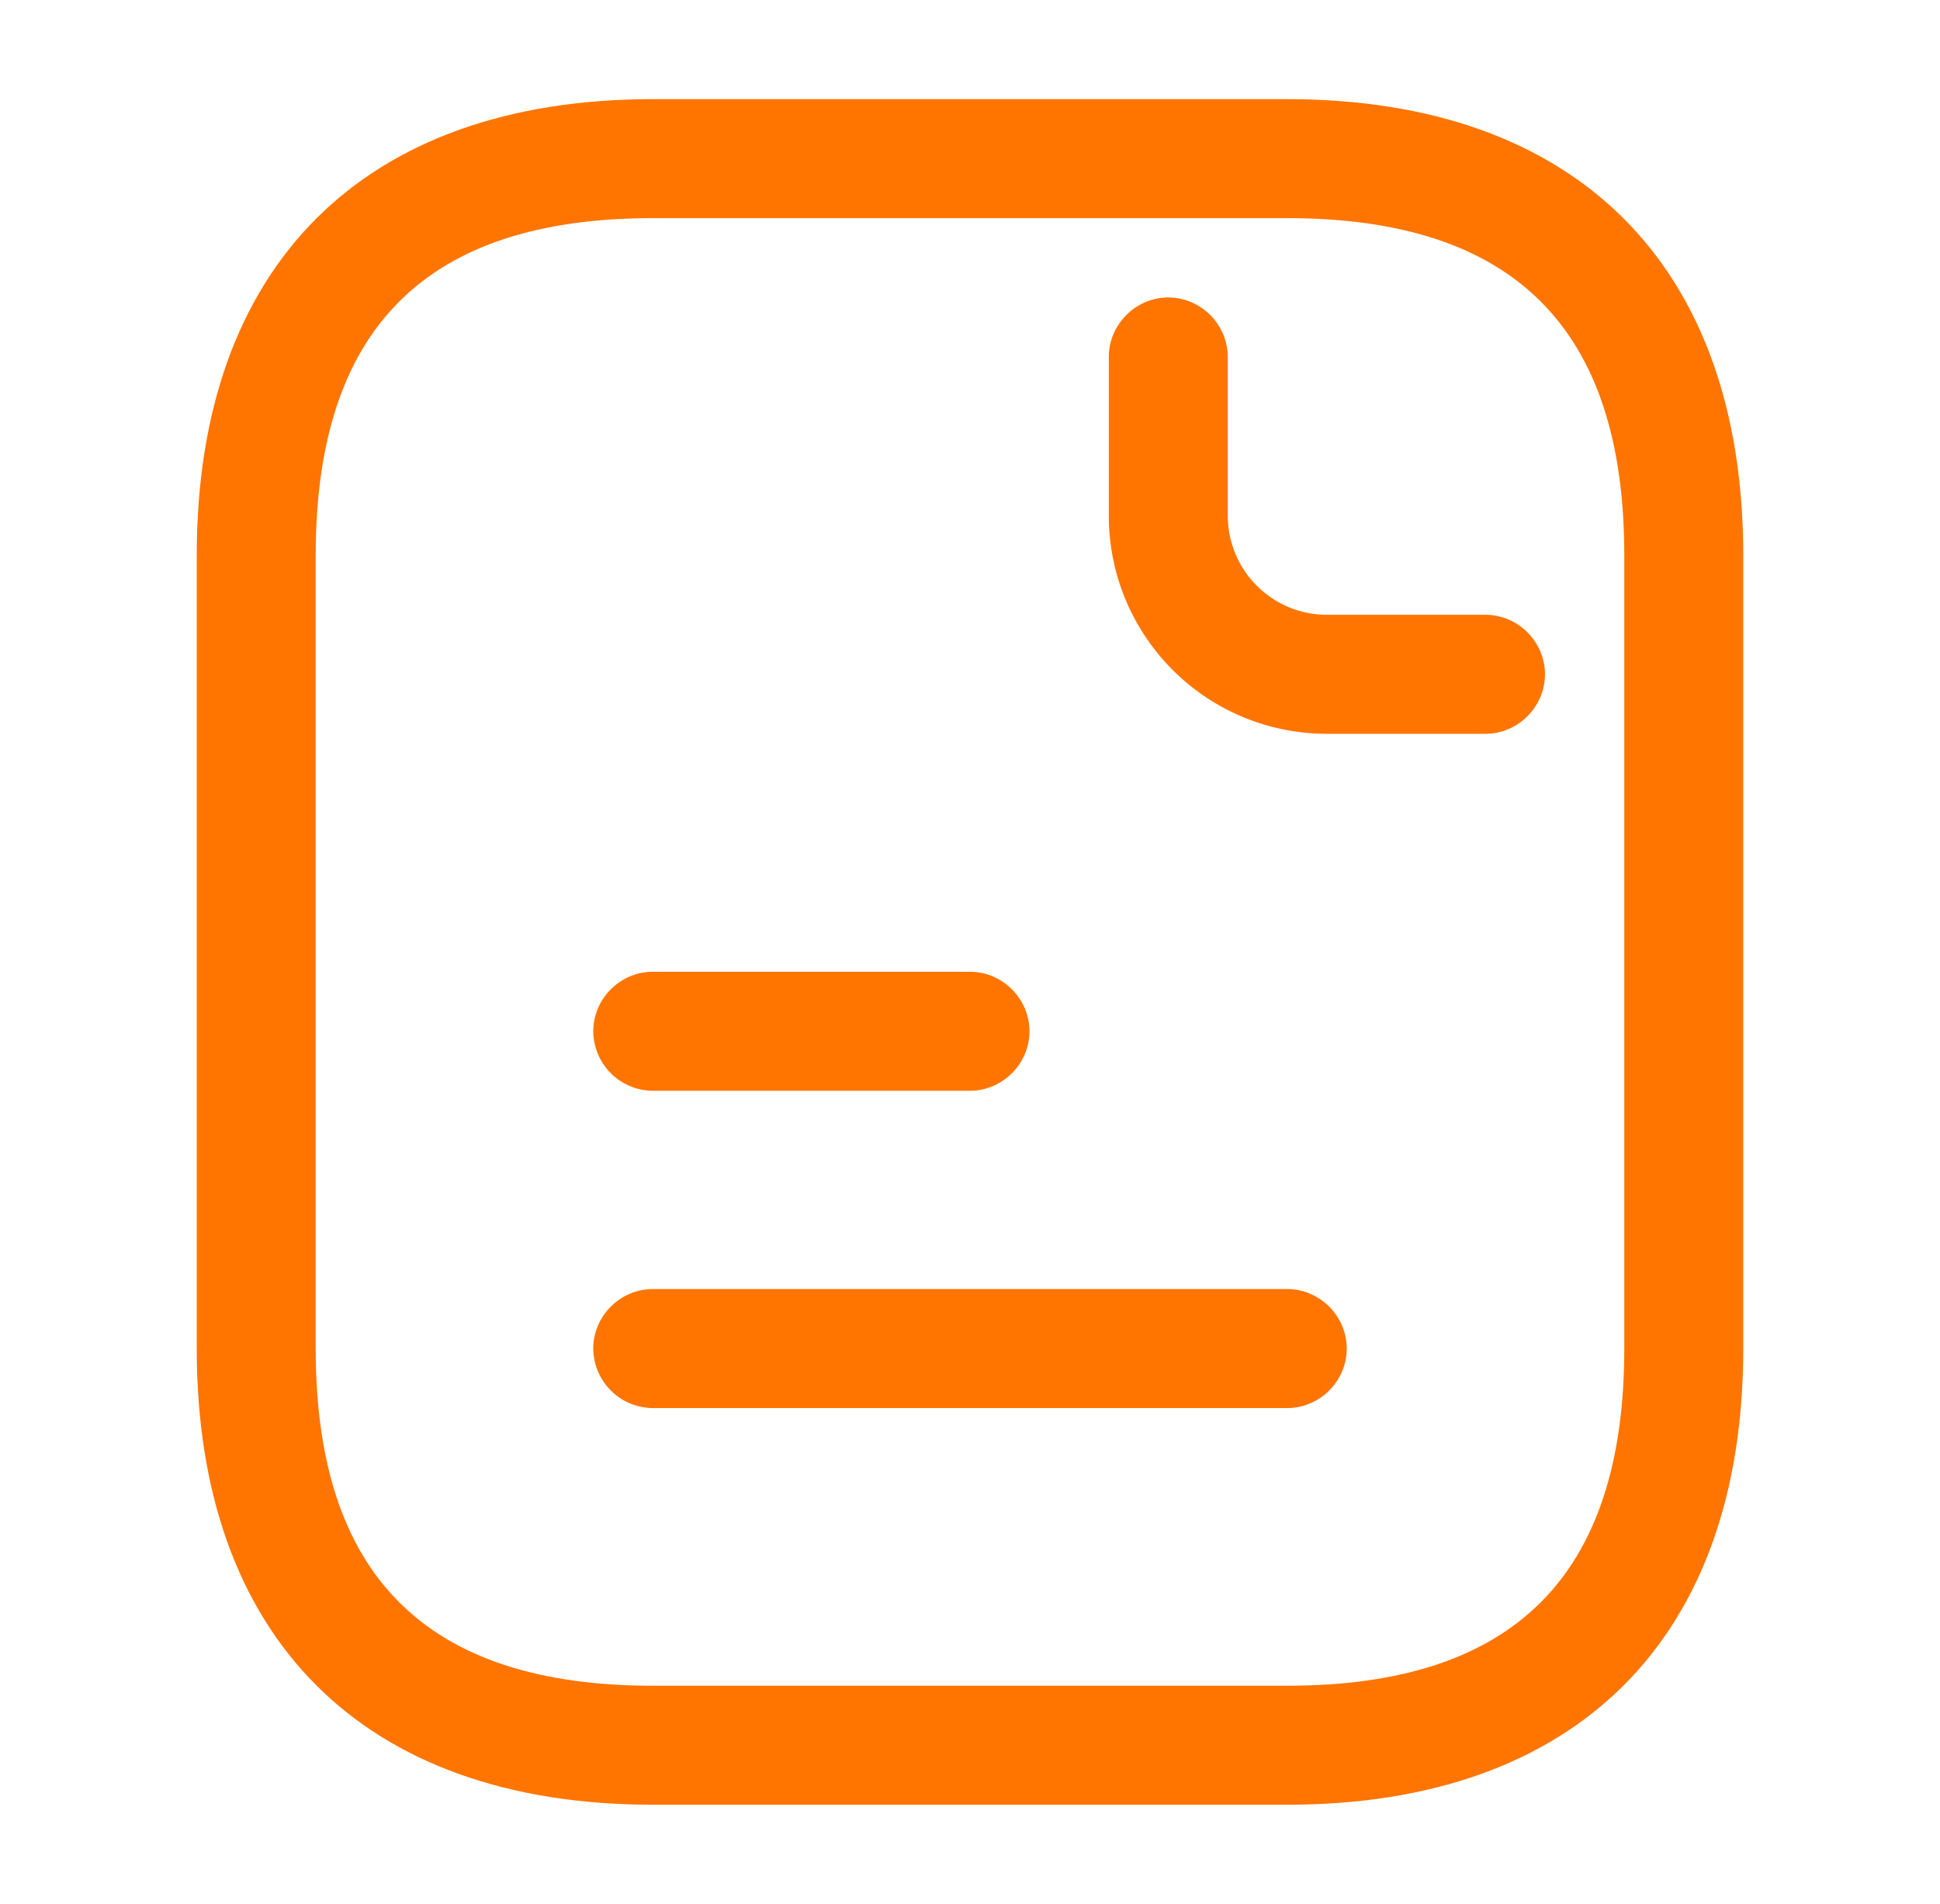
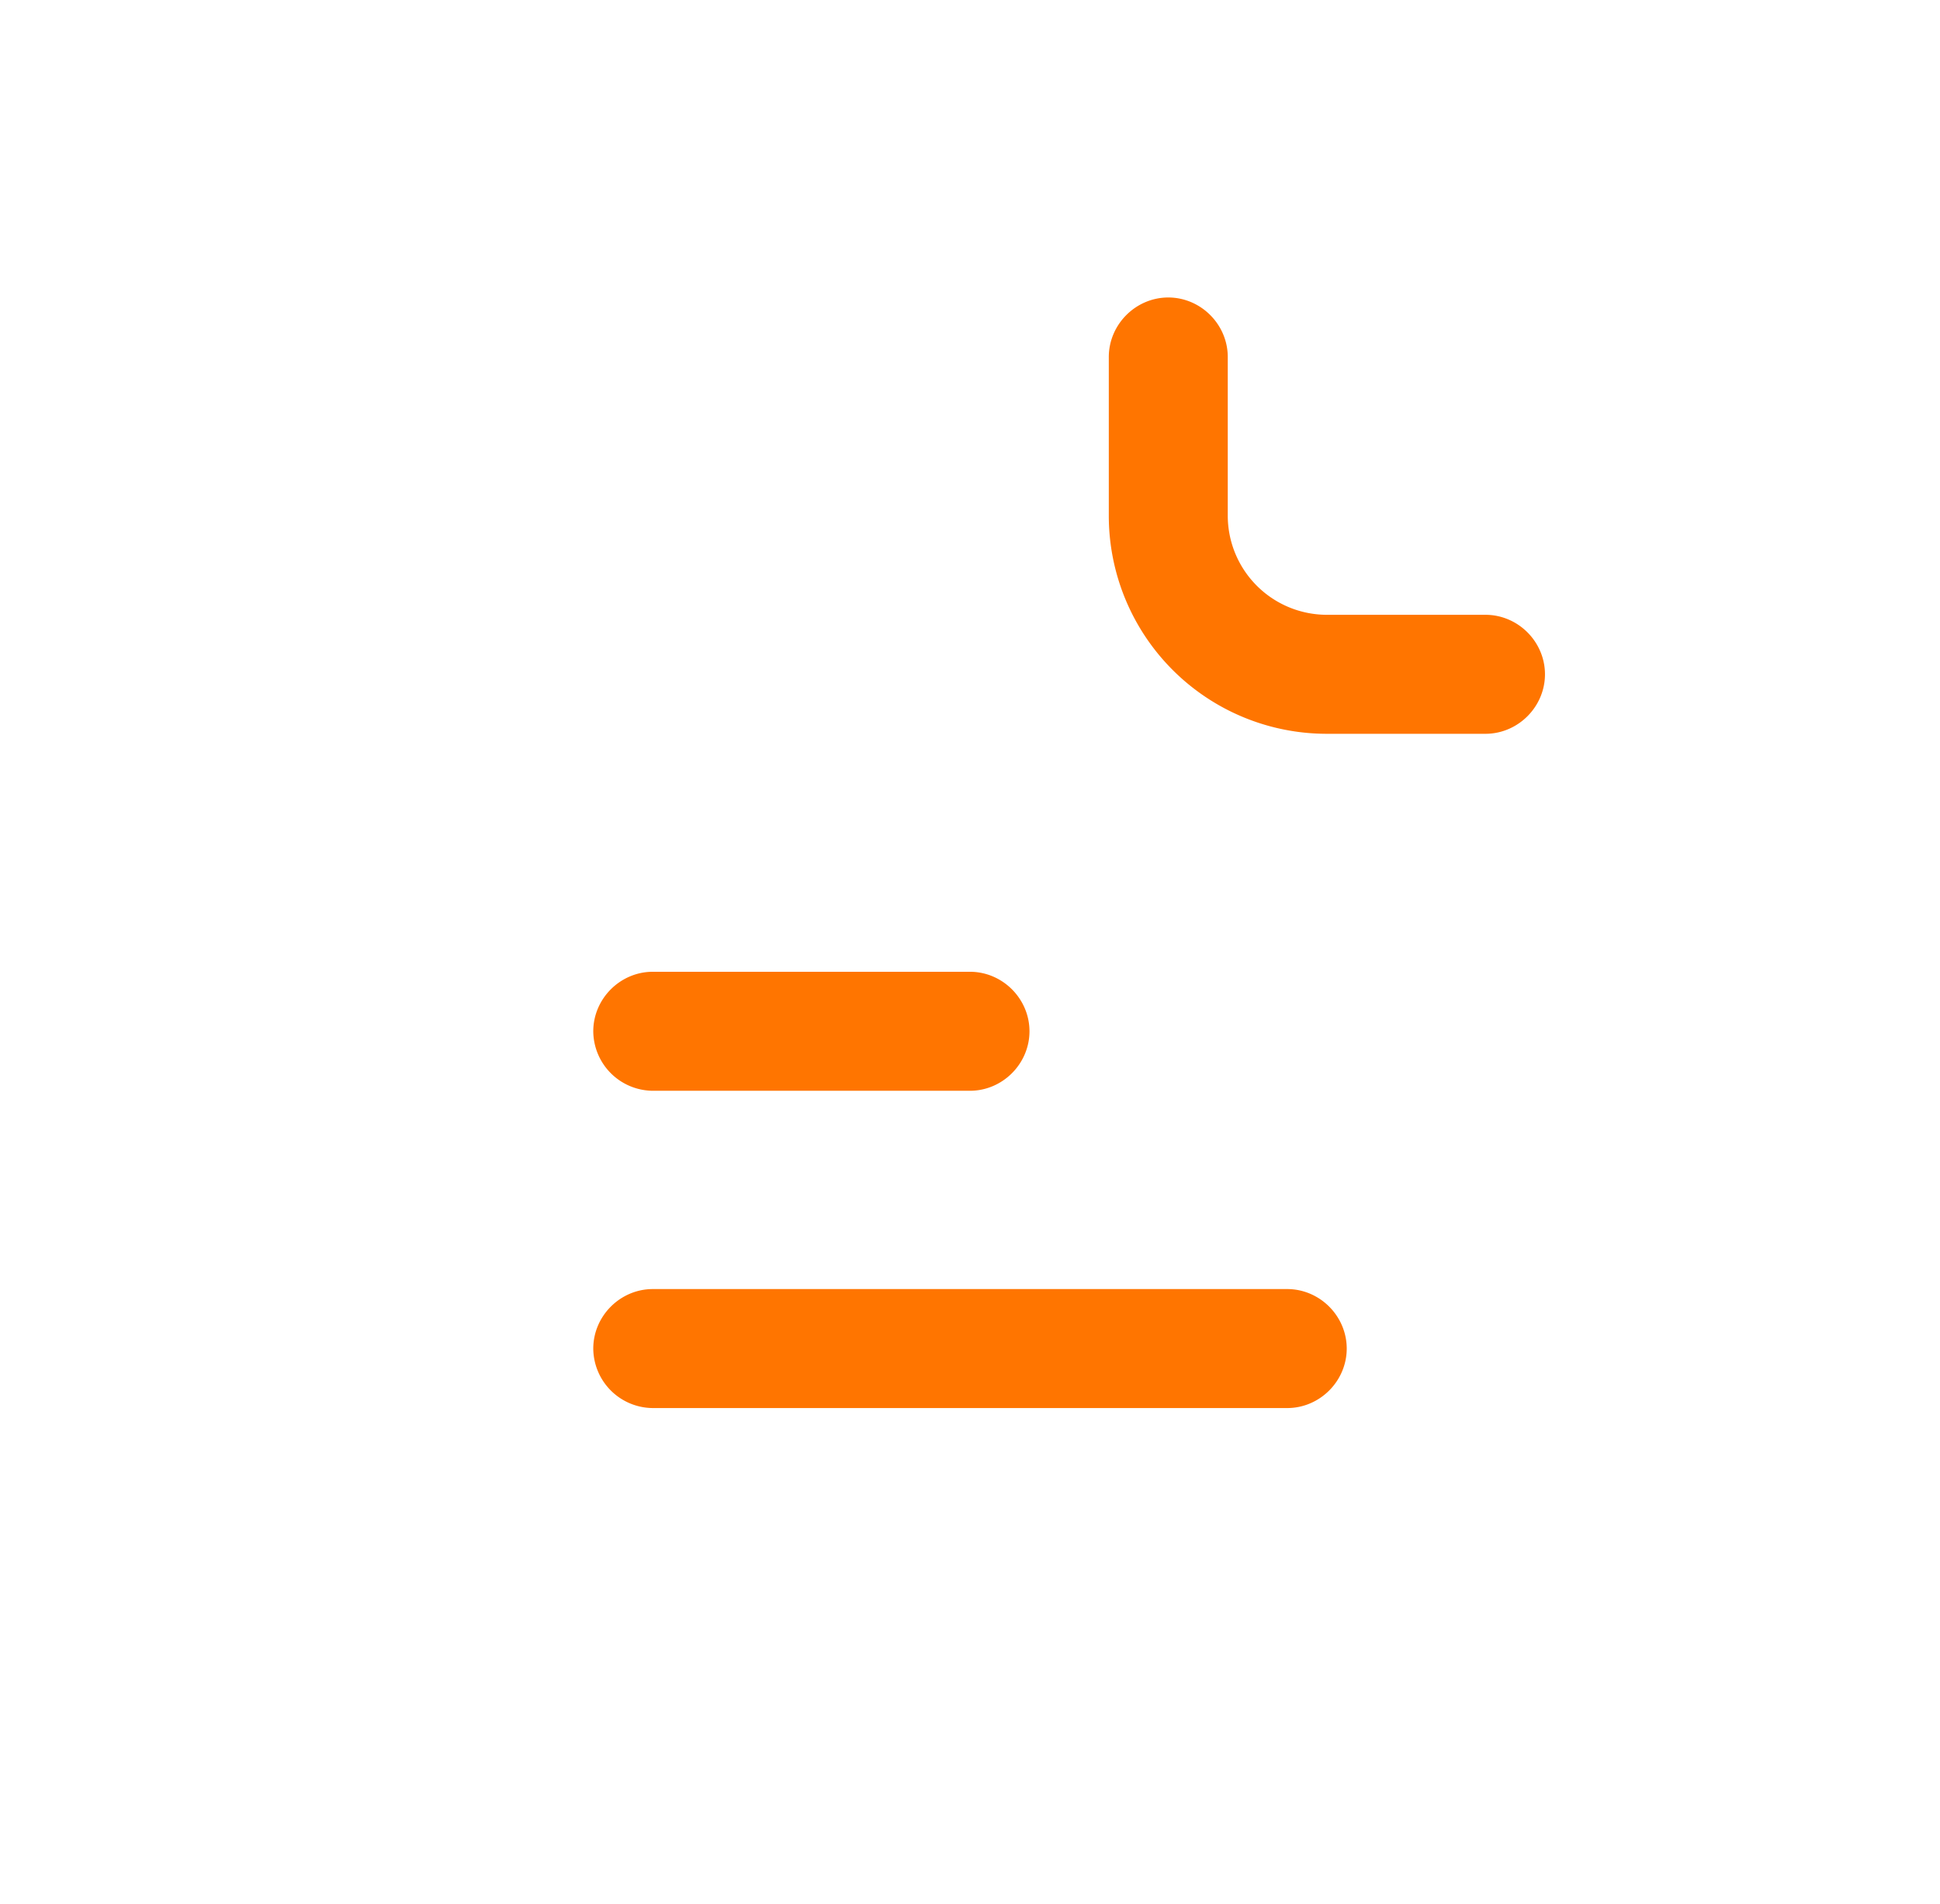
<svg xmlns="http://www.w3.org/2000/svg" width="53" height="52" fill="none">
-   <path d="M35.167 48.792H17.833c-3.859 0-6.832-1.109-8.84-3.117-2.01-2.01-3.118-4.982-3.118-8.842V15.167c0-3.86 1.108-6.833 3.117-8.842 2.009-2.008 4.982-3.117 8.841-3.117h17.334c3.859 0 6.832 1.109 8.84 3.117 2.01 2.009 3.118 4.982 3.118 8.842v21.666c0 3.86-1.108 6.833-3.117 8.842-2.009 2.008-4.982 3.117-8.841 3.117ZM17.833 5.458c-3.171 0-5.625.771-7.281 2.427-1.656 1.656-2.427 4.11-2.427 7.282v21.666c0 3.172.77 5.626 2.427 7.282 1.656 1.656 4.11 2.427 7.281 2.427h17.334c3.172 0 5.625-.771 7.281-2.427 1.656-1.656 2.427-4.11 2.427-7.282V15.167c0-3.172-.77-5.626-2.427-7.282-1.656-1.656-4.11-2.427-7.281-2.427H17.833Z" fill="#FF7500" stroke="#FF7500" />
  <path d="M40.583 19.542H36.25a5.455 5.455 0 0 1-5.458-5.459V9.75c0-.612.513-1.125 1.125-1.125s1.125.513 1.125 1.125v4.333a3.21 3.21 0 0 0 3.208 3.209h4.333c.613 0 1.125.512 1.125 1.125 0 .612-.512 1.125-1.125 1.125ZM26.5 29.292h-8.667a1.137 1.137 0 0 1-1.125-1.125c0-.613.513-1.125 1.125-1.125H26.5c.612 0 1.125.512 1.125 1.125 0 .612-.513 1.125-1.125 1.125ZM35.167 37.958H17.833a1.137 1.137 0 0 1-1.125-1.125c0-.612.513-1.125 1.125-1.125h17.334c.612 0 1.125.513 1.125 1.125 0 .613-.513 1.125-1.125 1.125Z" fill="#FF7500" stroke="#FF7500" />
</svg>